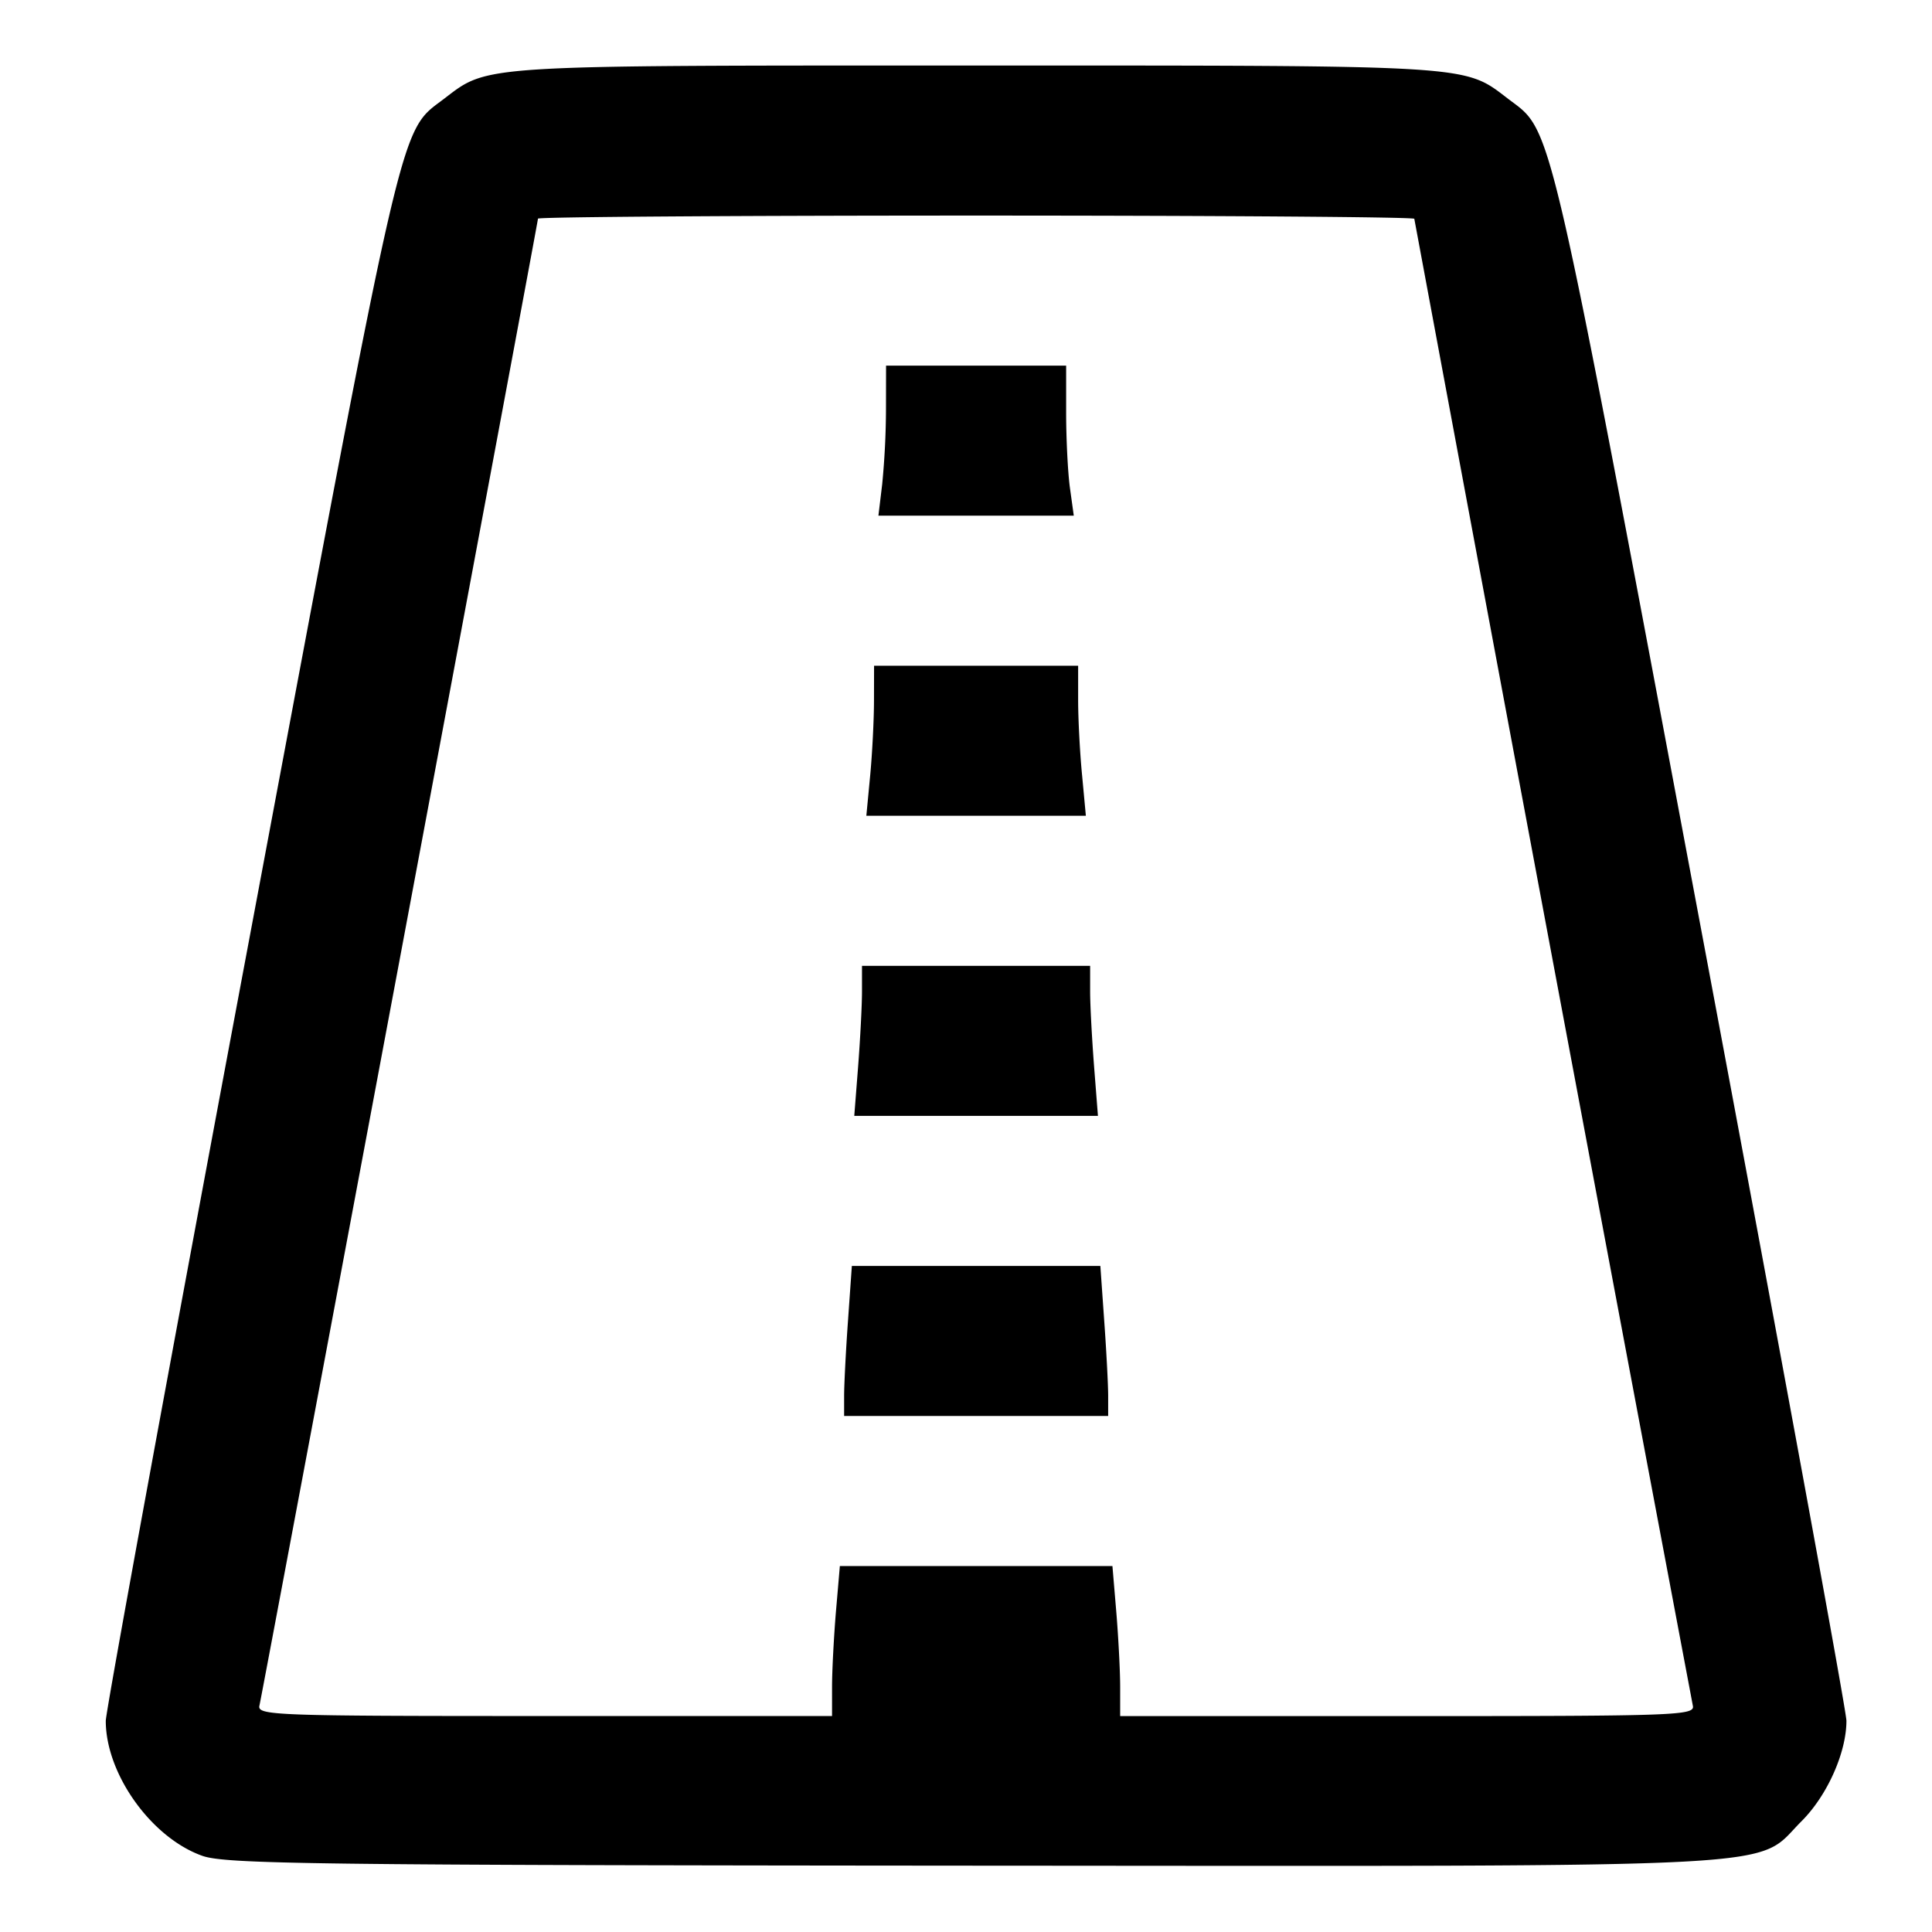
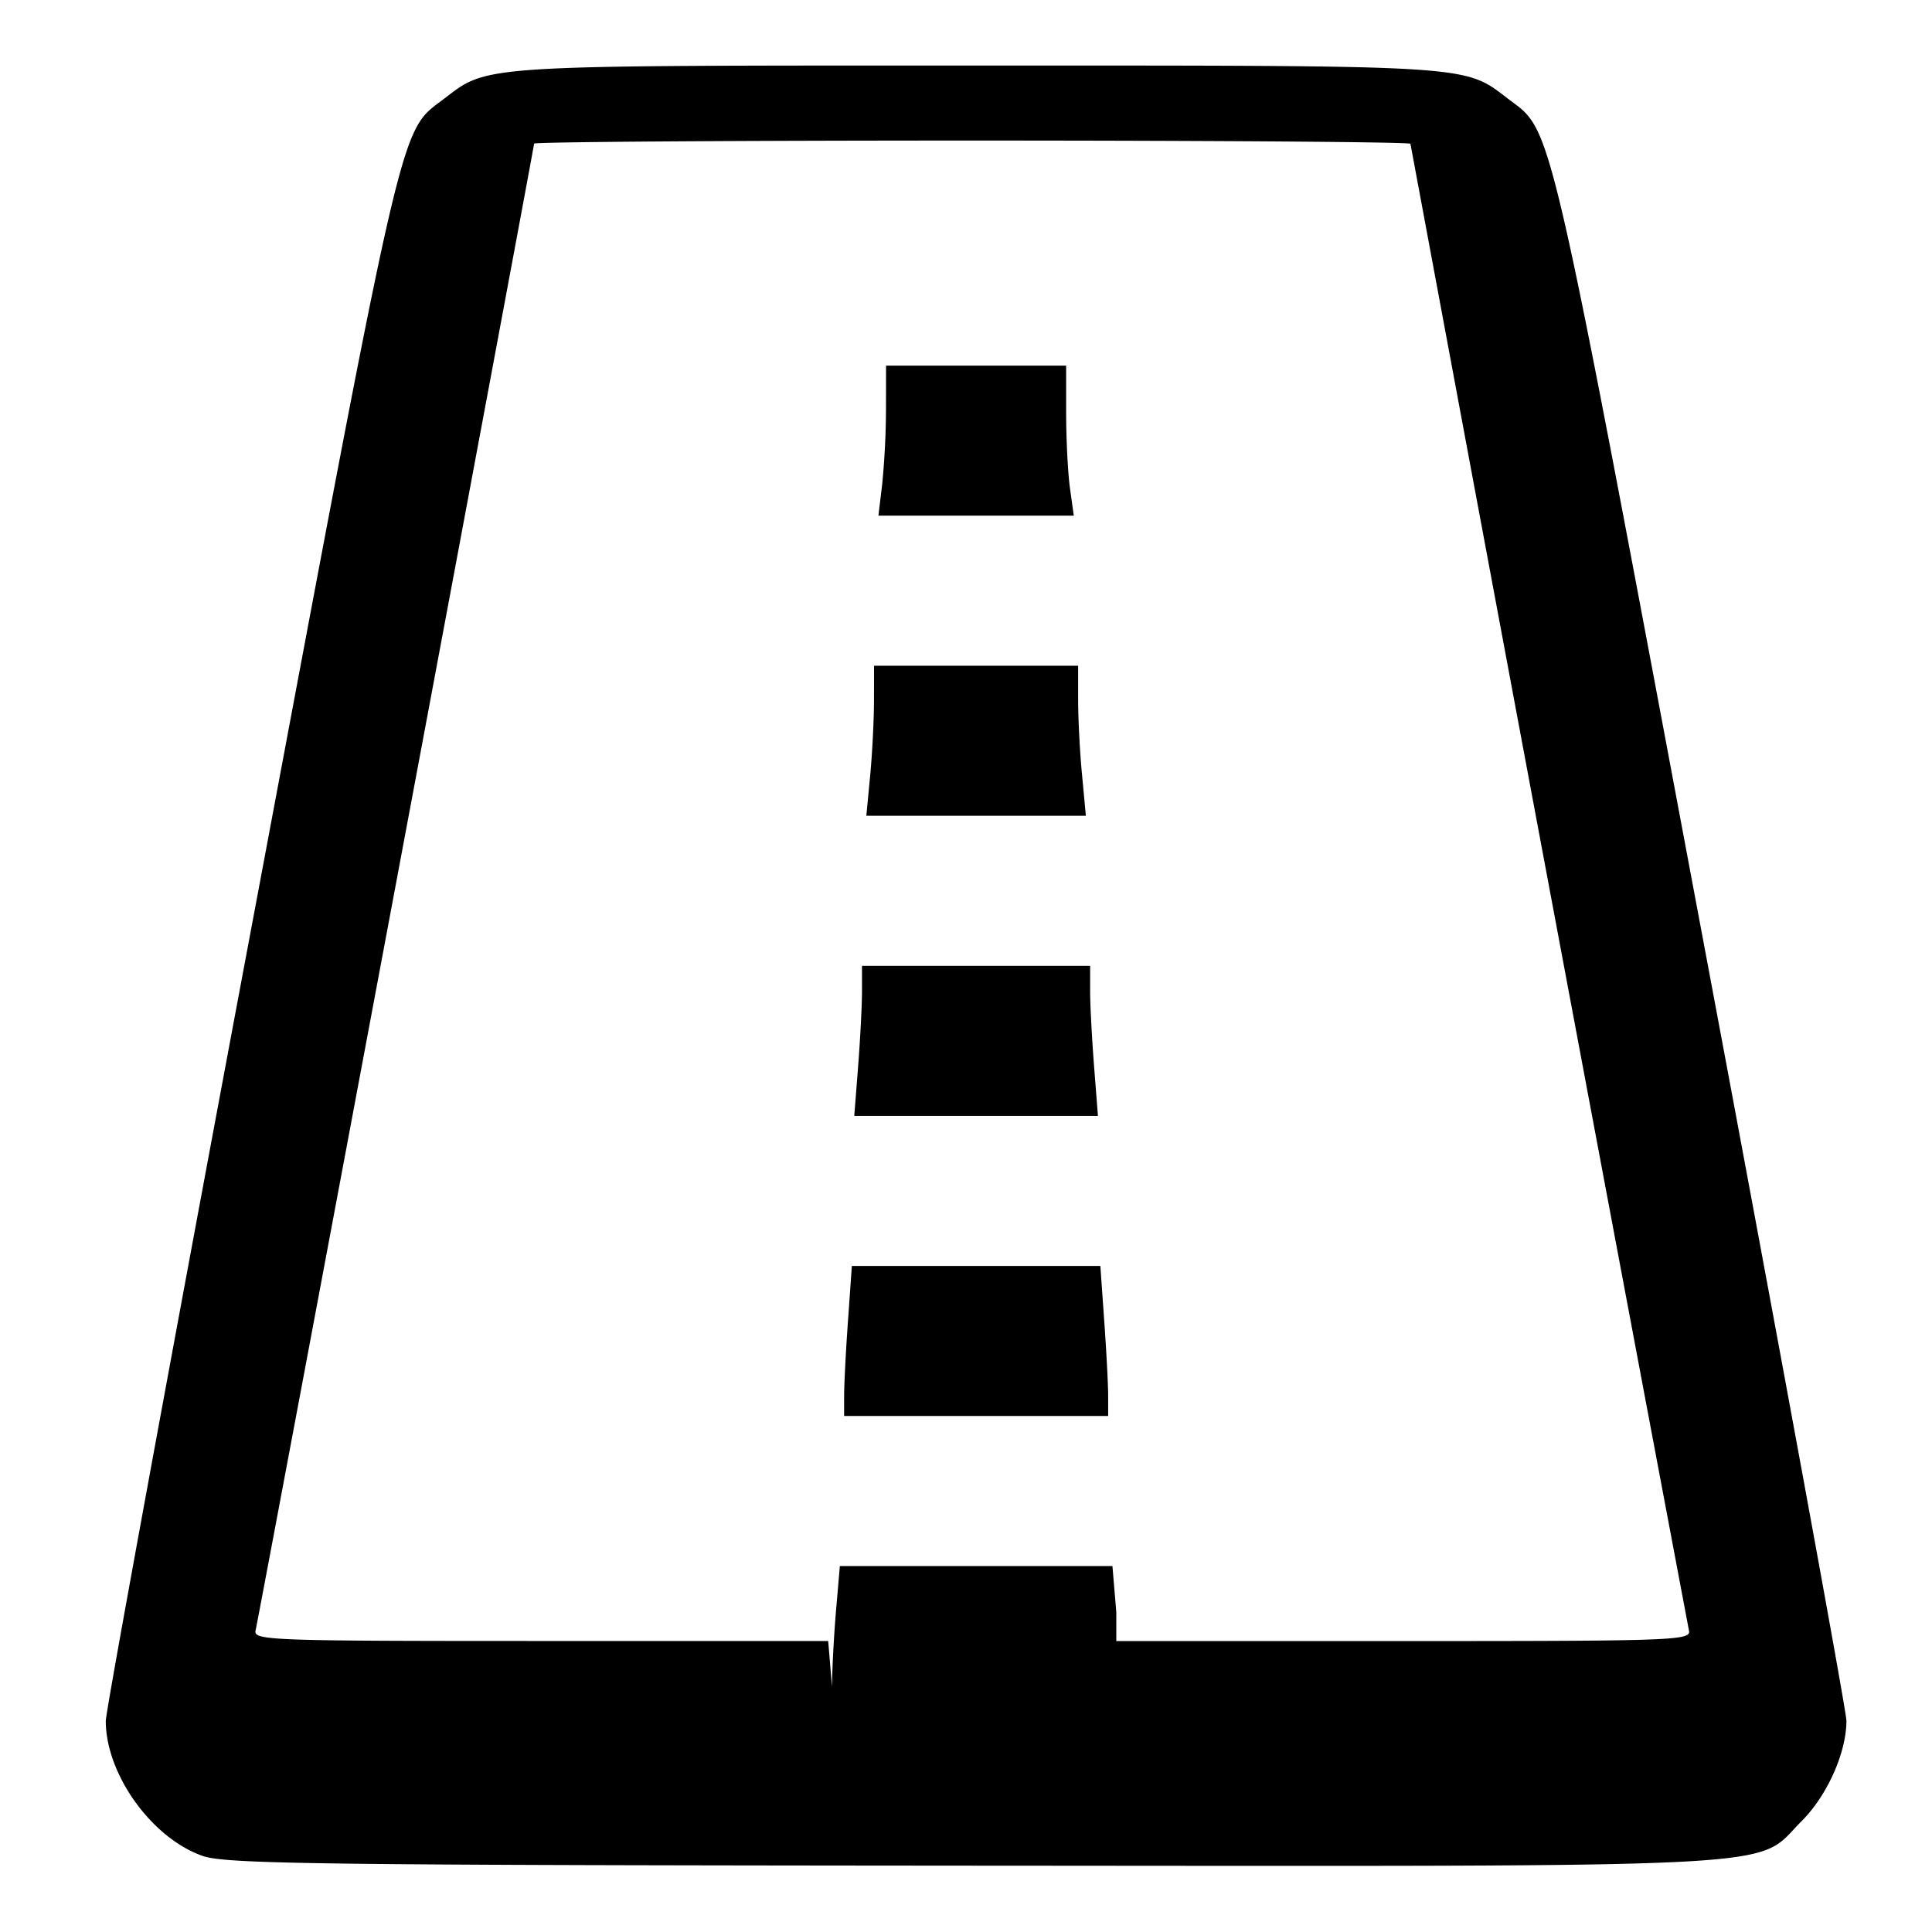
<svg xmlns="http://www.w3.org/2000/svg" xml:space="preserve" width="24" height="24" fill="none" viewBox="0 0 24 24">
-   <path d="M2.514 23.054c-.633-.224-1.2-1.016-1.2-1.677 0-.117.807-4.514 1.794-9.773C5.044 1.282 4.958 1.653 5.515 1.228s.394-.414 6.61-.414 6.055-.01 6.61.414c.557.424.472.057 2.408 10.375.987 5.258 1.794 9.655 1.794 9.773 0 .395-.239.93-.558 1.248-.596.596.114.558-10.285.552-8.179-.006-9.29-.02-9.58-.122m7.822-2.098c0-.199.022-.618.048-.932l.049-.57h3.386l.048.57c.026.314.048.733.048.932v.362h3.572c3.363 0 3.57-.008 3.542-.13a7033 7033 0 0 1-3.46-18.47c0-.022-2.45-.04-5.443-.04-2.994 0-5.443.017-5.443.038 0 .044-3.415 18.272-3.46 18.471-.029.123.178.13 3.541.13h3.572zm.15-3.616c0-.137.021-.556.048-.932l.048-.682h3.087l.048.682c.027.376.049.795.049.932v.25h-3.28zm.174-4.093c.026-.339.048-.758.048-.932v-.317h2.834v.317c0 .174.023.593.049.932l.048.615h-3.027zm.15-3.617c.026-.276.047-.696.047-.932l.001-.428h2.535v.428c0 .236.022.656.049.932l.047.504h-2.727zm.149-3.616a10 10 0 0 0 .047-.932l.001-.54h2.237v.586c0 .322.021.742.047.932l.048.346h-2.427z" style="fill:#000;stroke-width:1.864" />
+   <path d="M2.514 23.054c-.633-.224-1.2-1.016-1.2-1.677 0-.117.807-4.514 1.794-9.773C5.044 1.282 4.958 1.653 5.515 1.228s.394-.414 6.61-.414 6.055-.01 6.61.414c.557.424.472.057 2.408 10.375.987 5.258 1.794 9.655 1.794 9.773 0 .395-.239.93-.558 1.248-.596.596.114.558-10.285.552-8.179-.006-9.29-.02-9.58-.122m7.822-2.098c0-.199.022-.618.048-.932l.049-.57h3.386l.048.57v.362h3.572c3.363 0 3.57-.008 3.542-.13a7033 7033 0 0 1-3.46-18.47c0-.022-2.45-.04-5.443-.04-2.994 0-5.443.017-5.443.038 0 .044-3.415 18.272-3.46 18.471-.029.123.178.13 3.541.13h3.572zm.15-3.616c0-.137.021-.556.048-.932l.048-.682h3.087l.048.682c.027.376.049.795.049.932v.25h-3.28zm.174-4.093c.026-.339.048-.758.048-.932v-.317h2.834v.317c0 .174.023.593.049.932l.048.615h-3.027zm.15-3.617c.026-.276.047-.696.047-.932l.001-.428h2.535v.428c0 .236.022.656.049.932l.047.504h-2.727zm.149-3.616a10 10 0 0 0 .047-.932l.001-.54h2.237v.586c0 .322.021.742.047.932l.048.346h-2.427z" style="fill:#000;stroke-width:1.864" />
</svg>